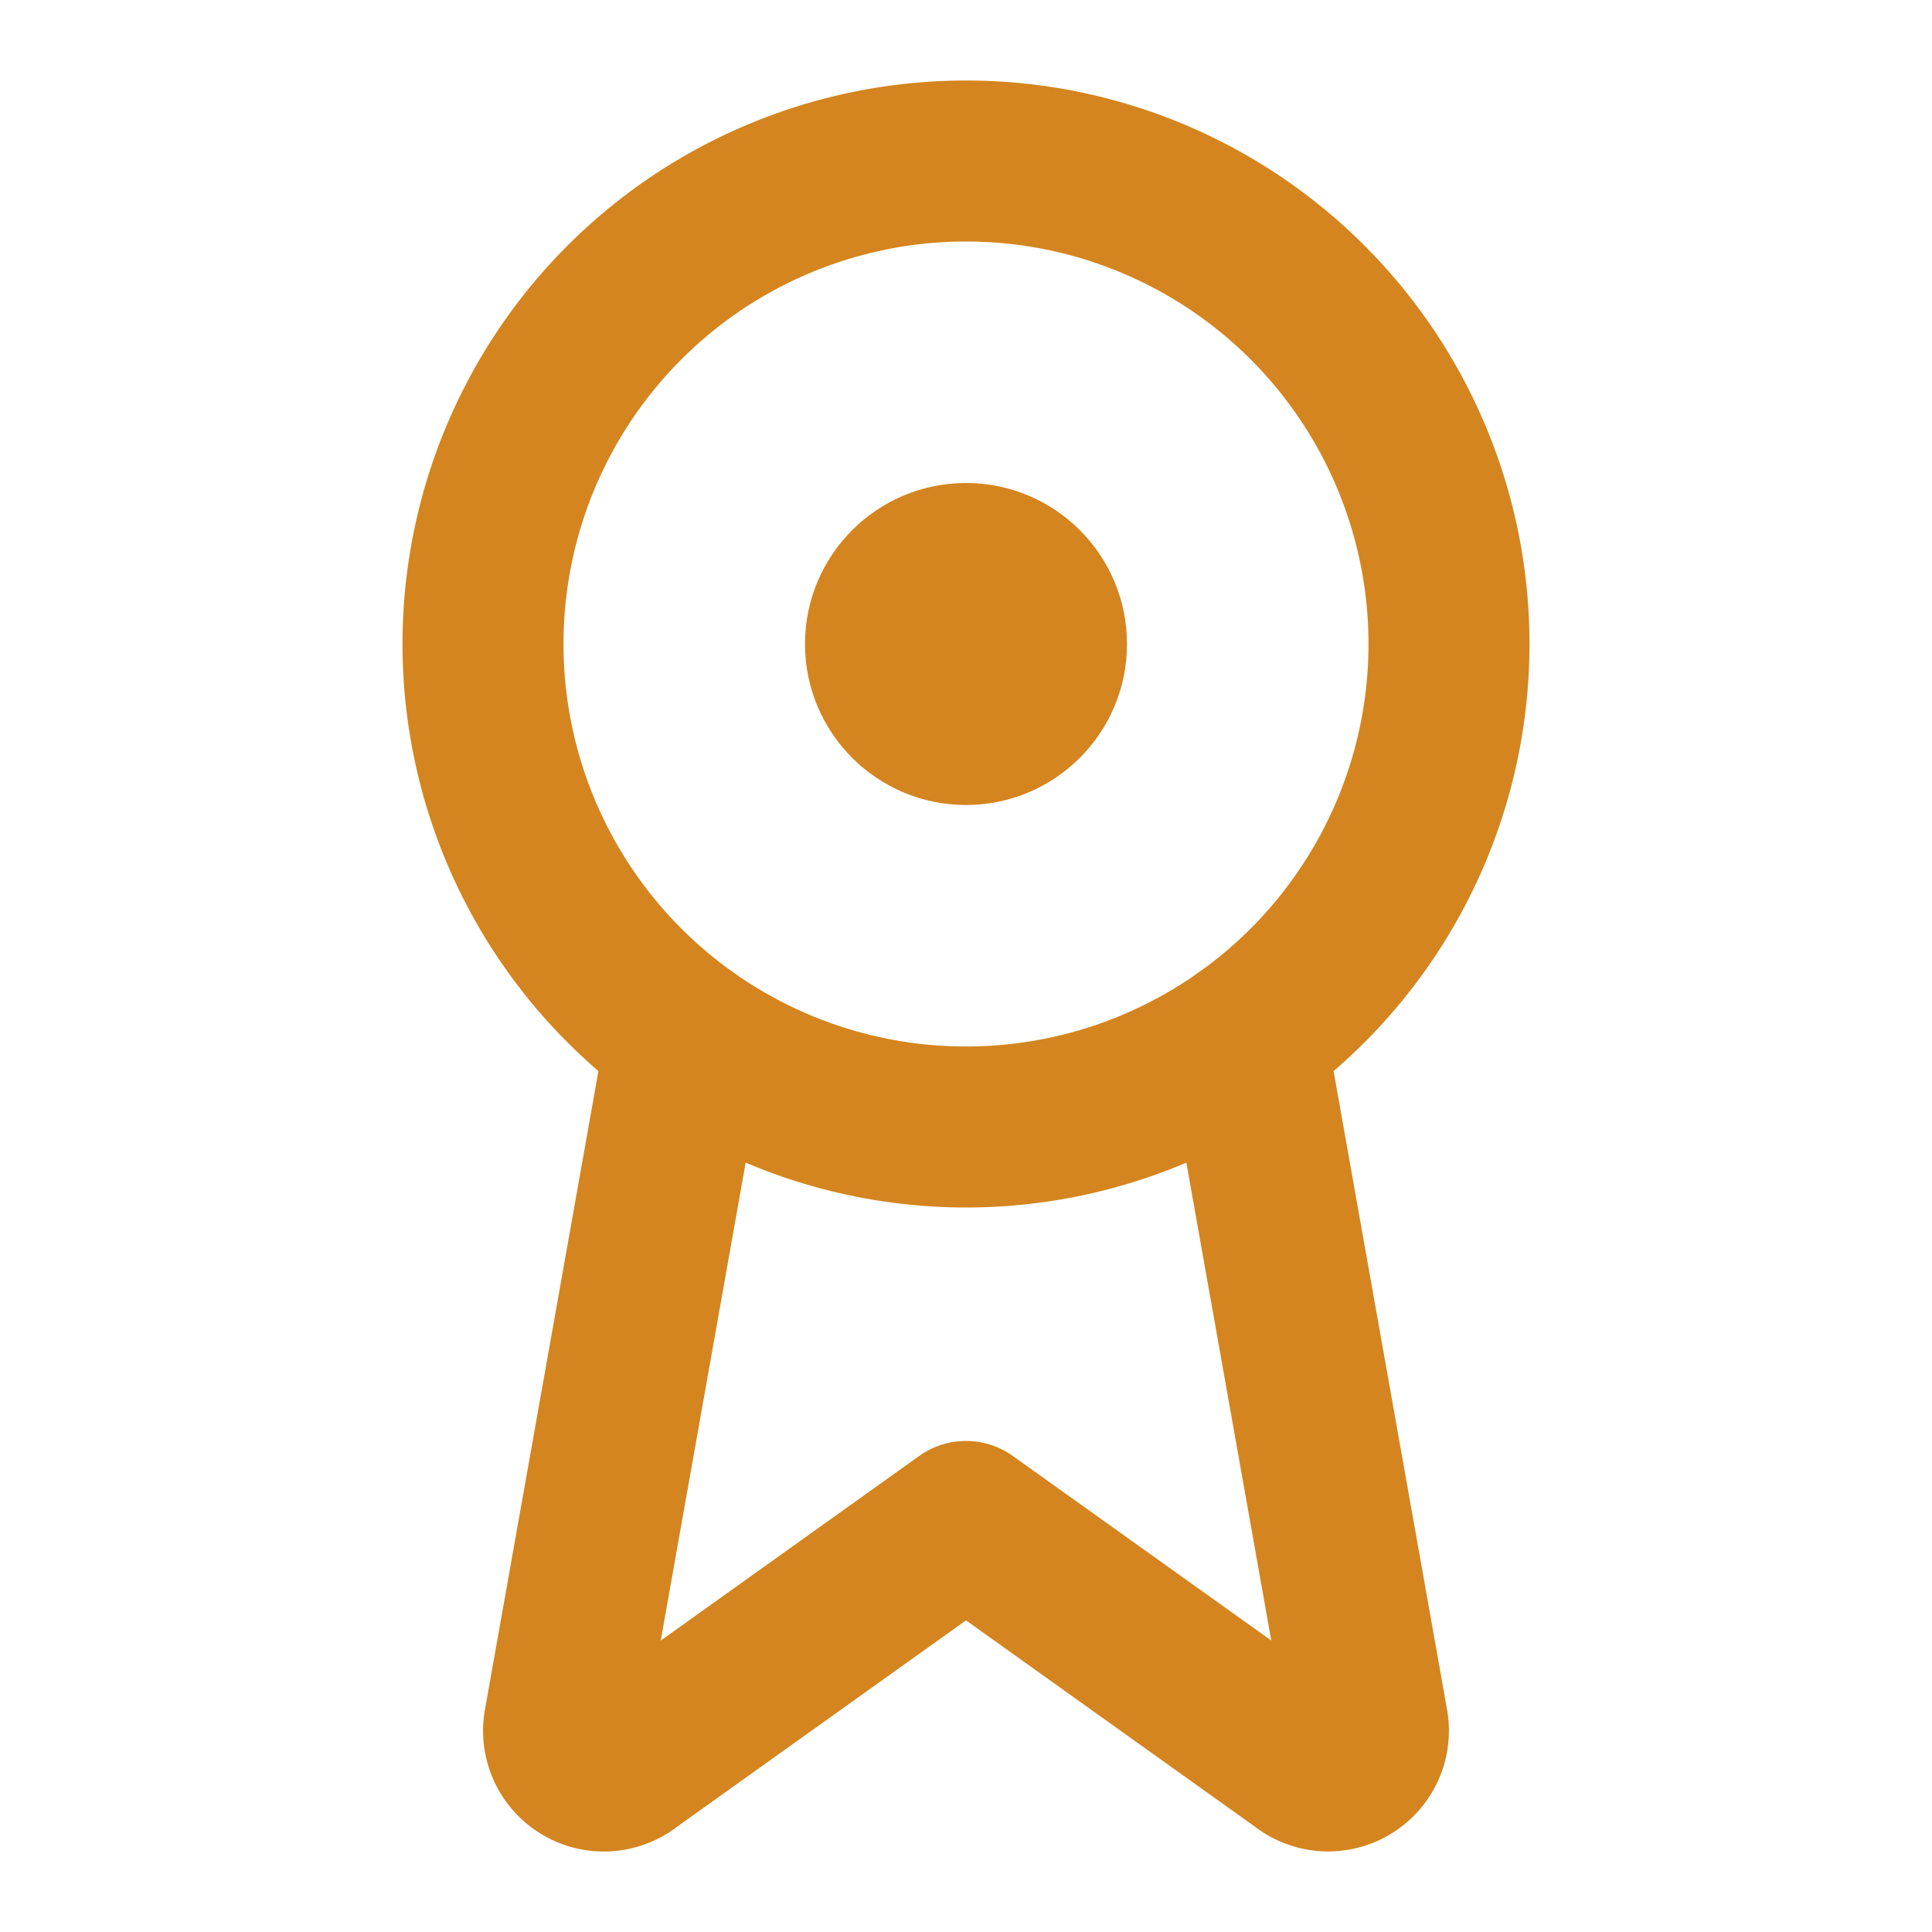
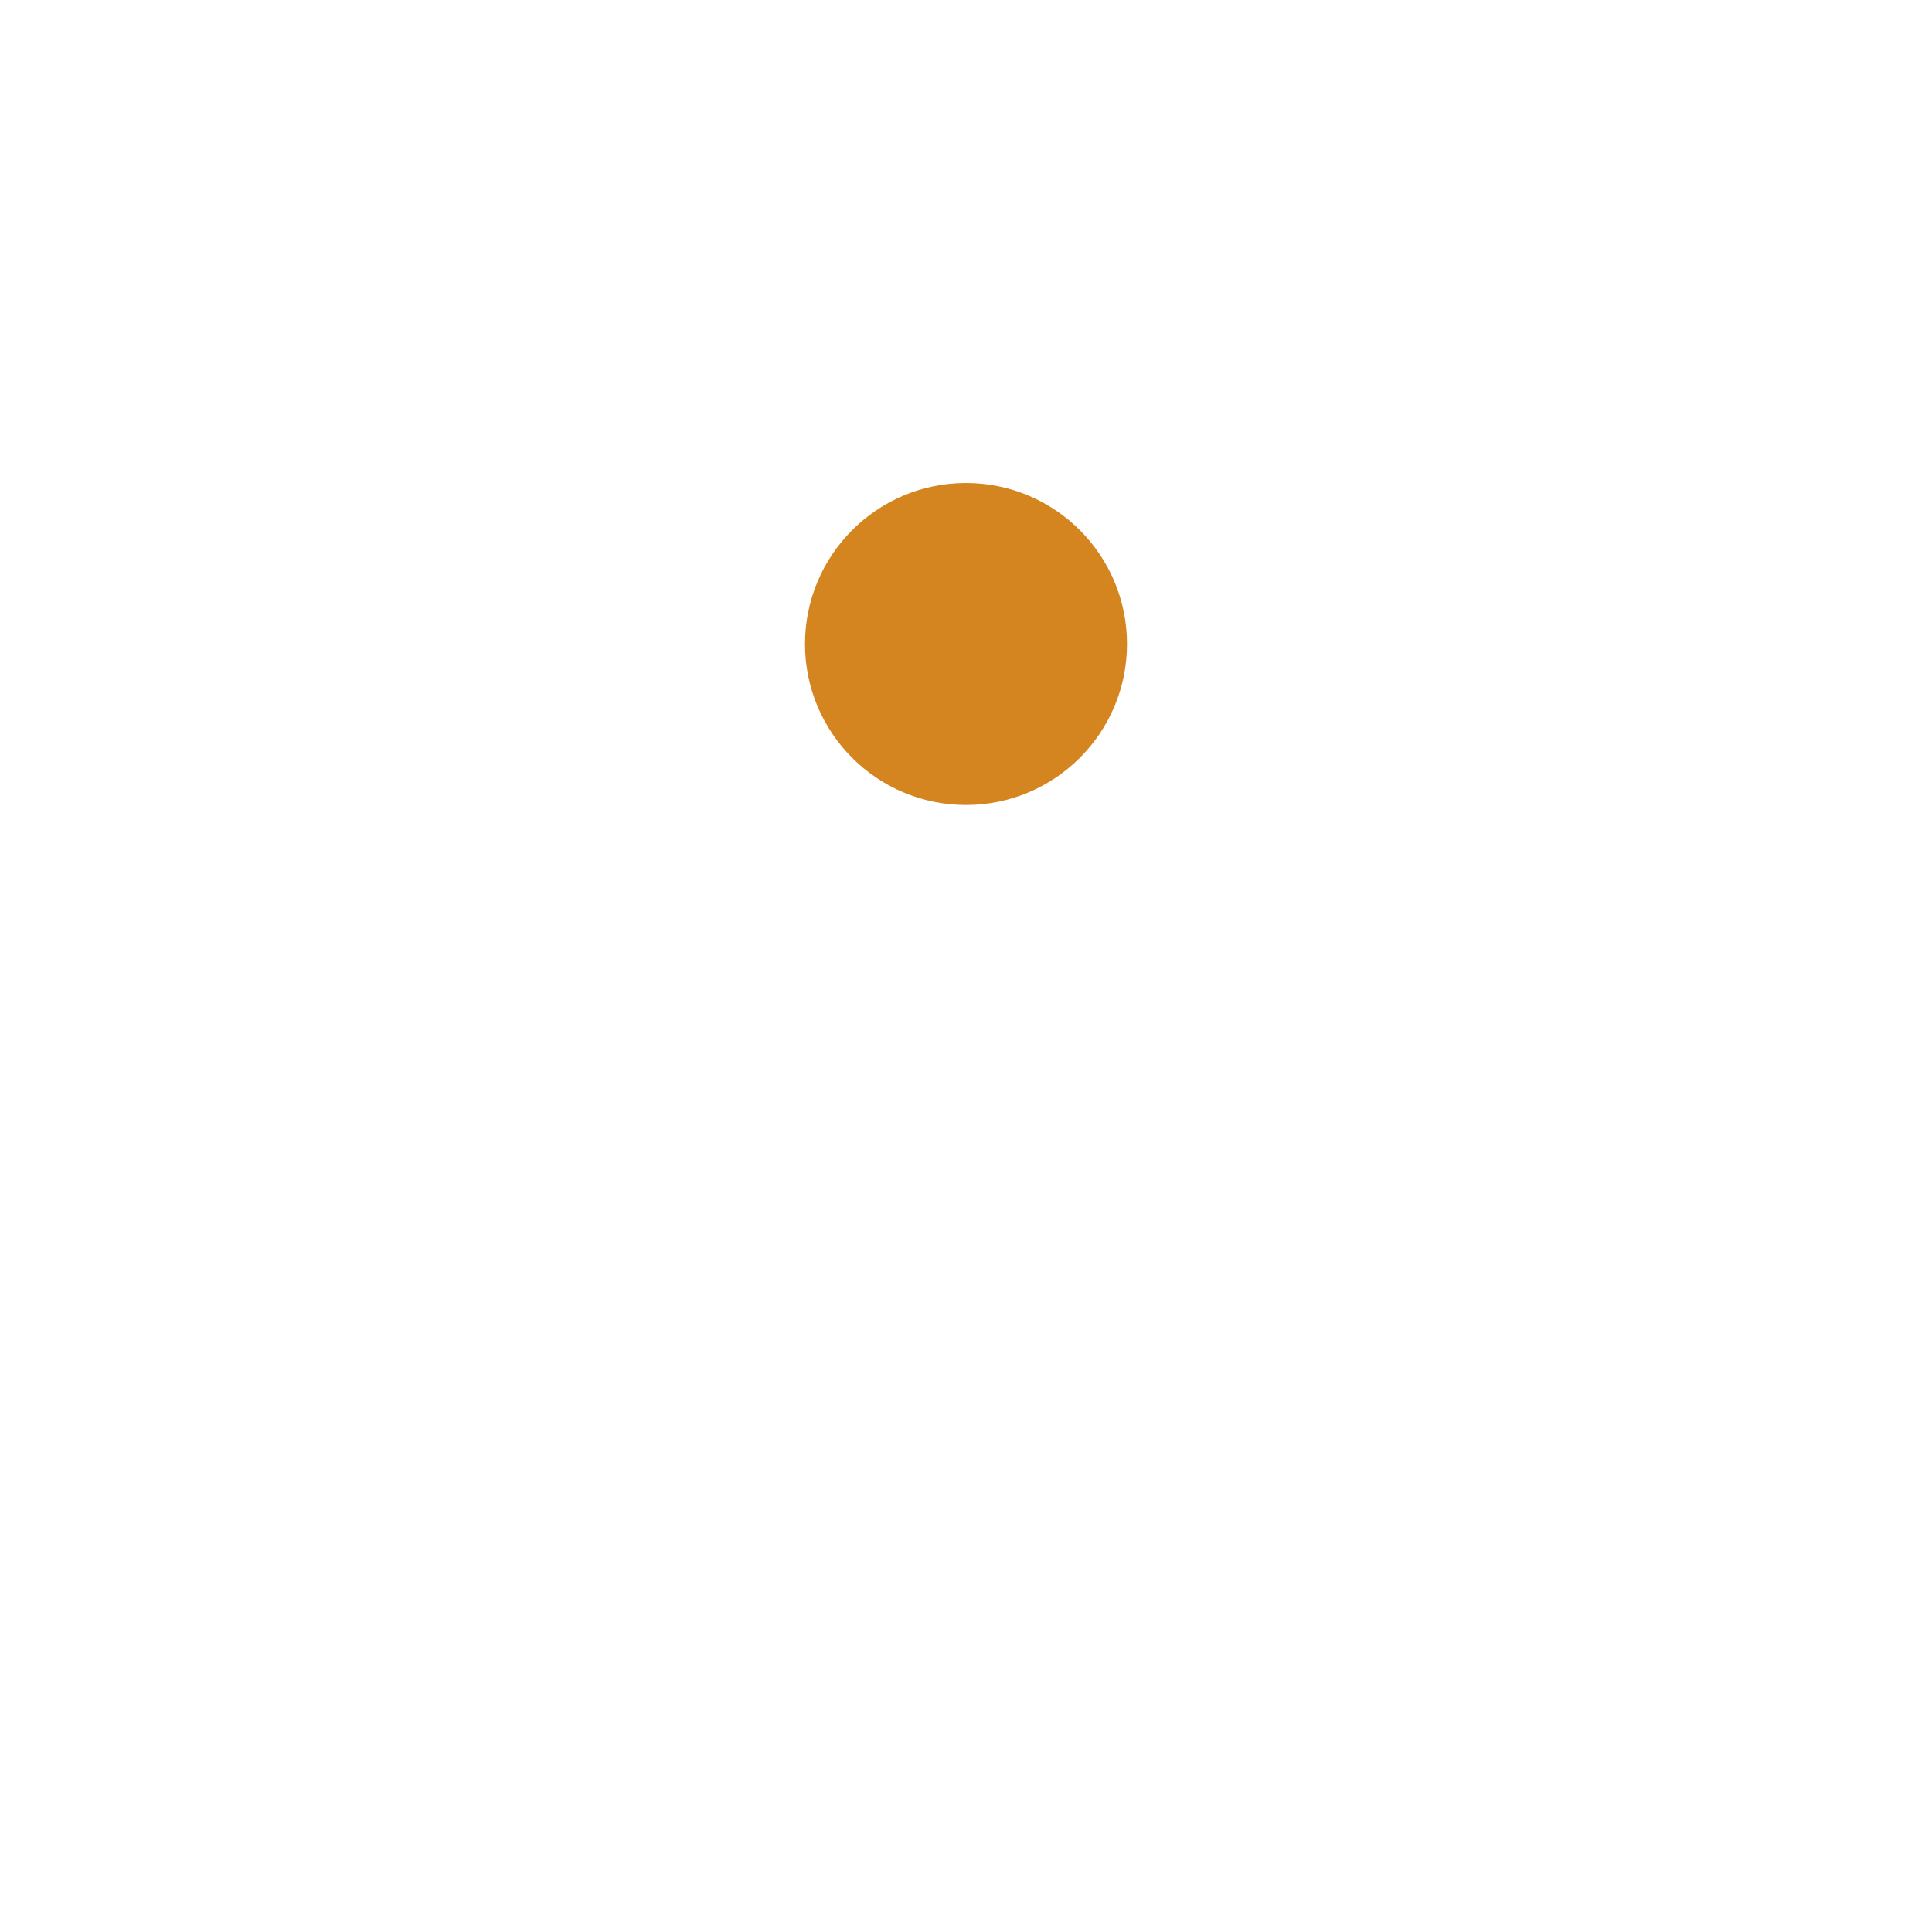
<svg xmlns="http://www.w3.org/2000/svg" width="24" height="24" viewBox="0 0 24 24" fill="none">
-   <circle cx="12" cy="8" r="6" stroke="#d4851f" stroke-width="2" fill="none" />
-   <path d="M15.477 12.89l1.515 8.526a.5.5 0 01-.81.47L12 18.9l-4.182 2.987a.5.5 0 01-.81-.47l1.515-8.526" stroke="#d4851f" stroke-width="2" stroke-linecap="round" stroke-linejoin="round" fill="none" />
  <circle cx="12" cy="8" r="2" fill="#d4851f" />
</svg>